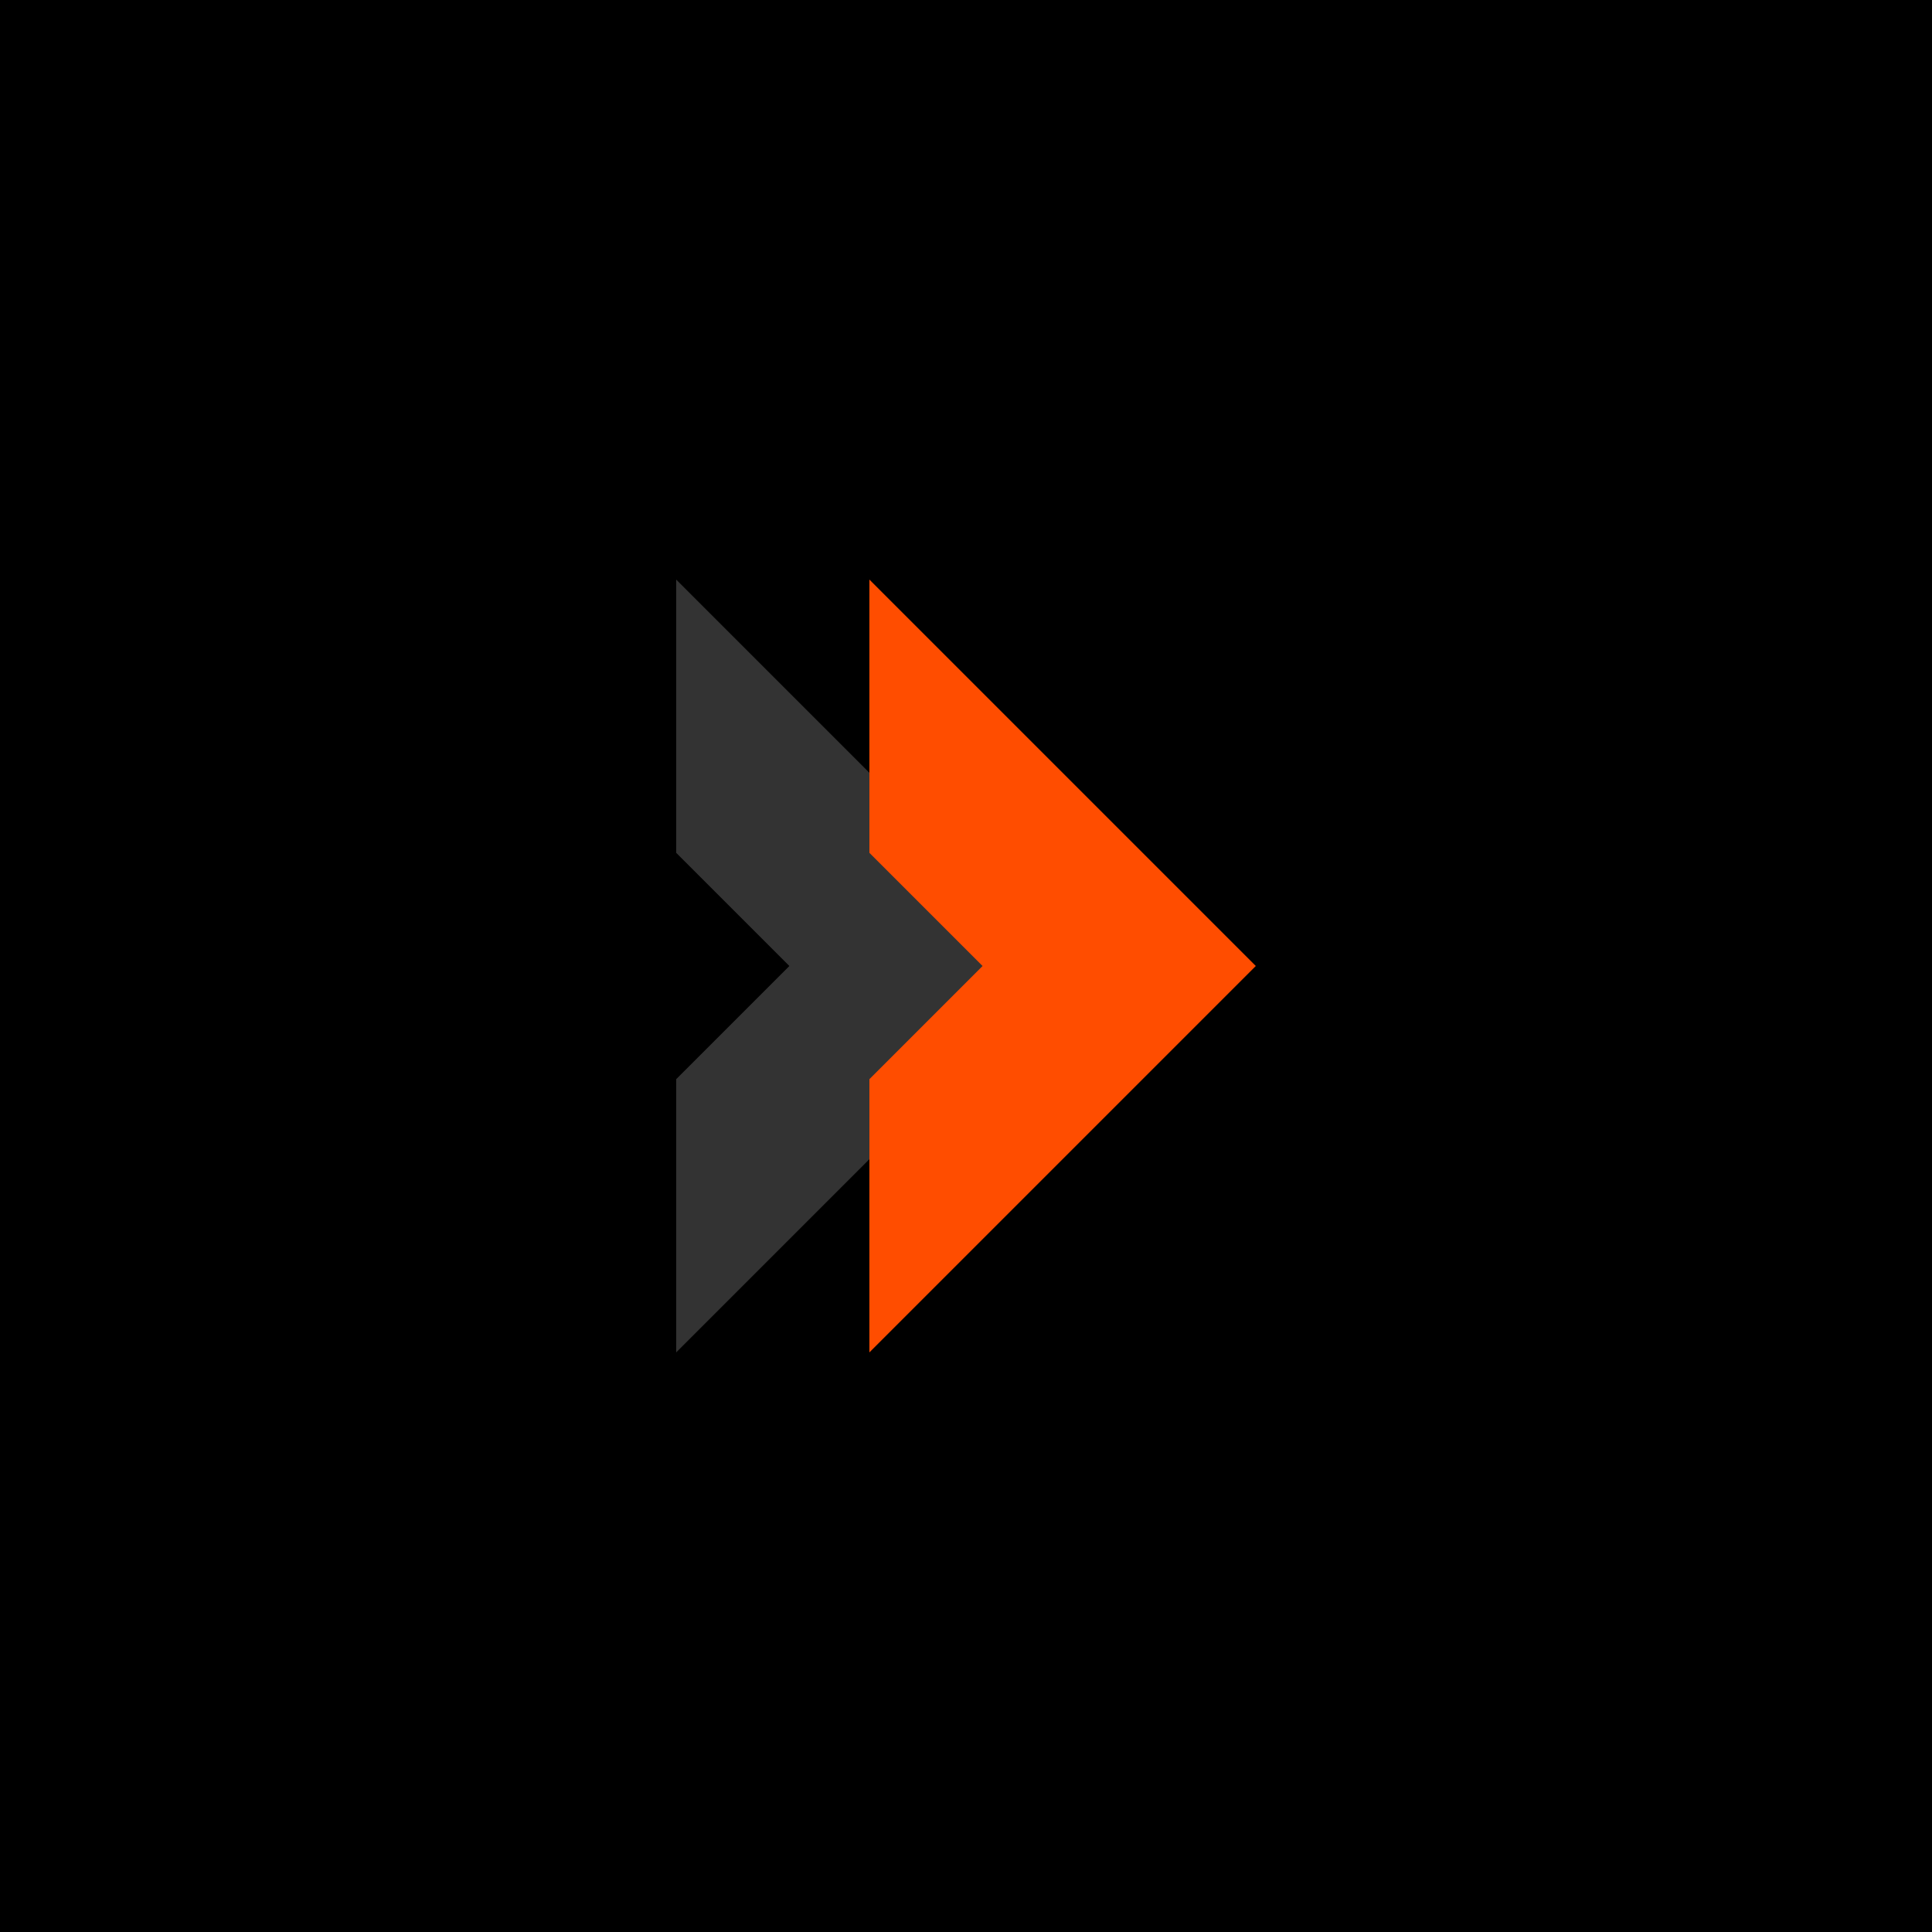
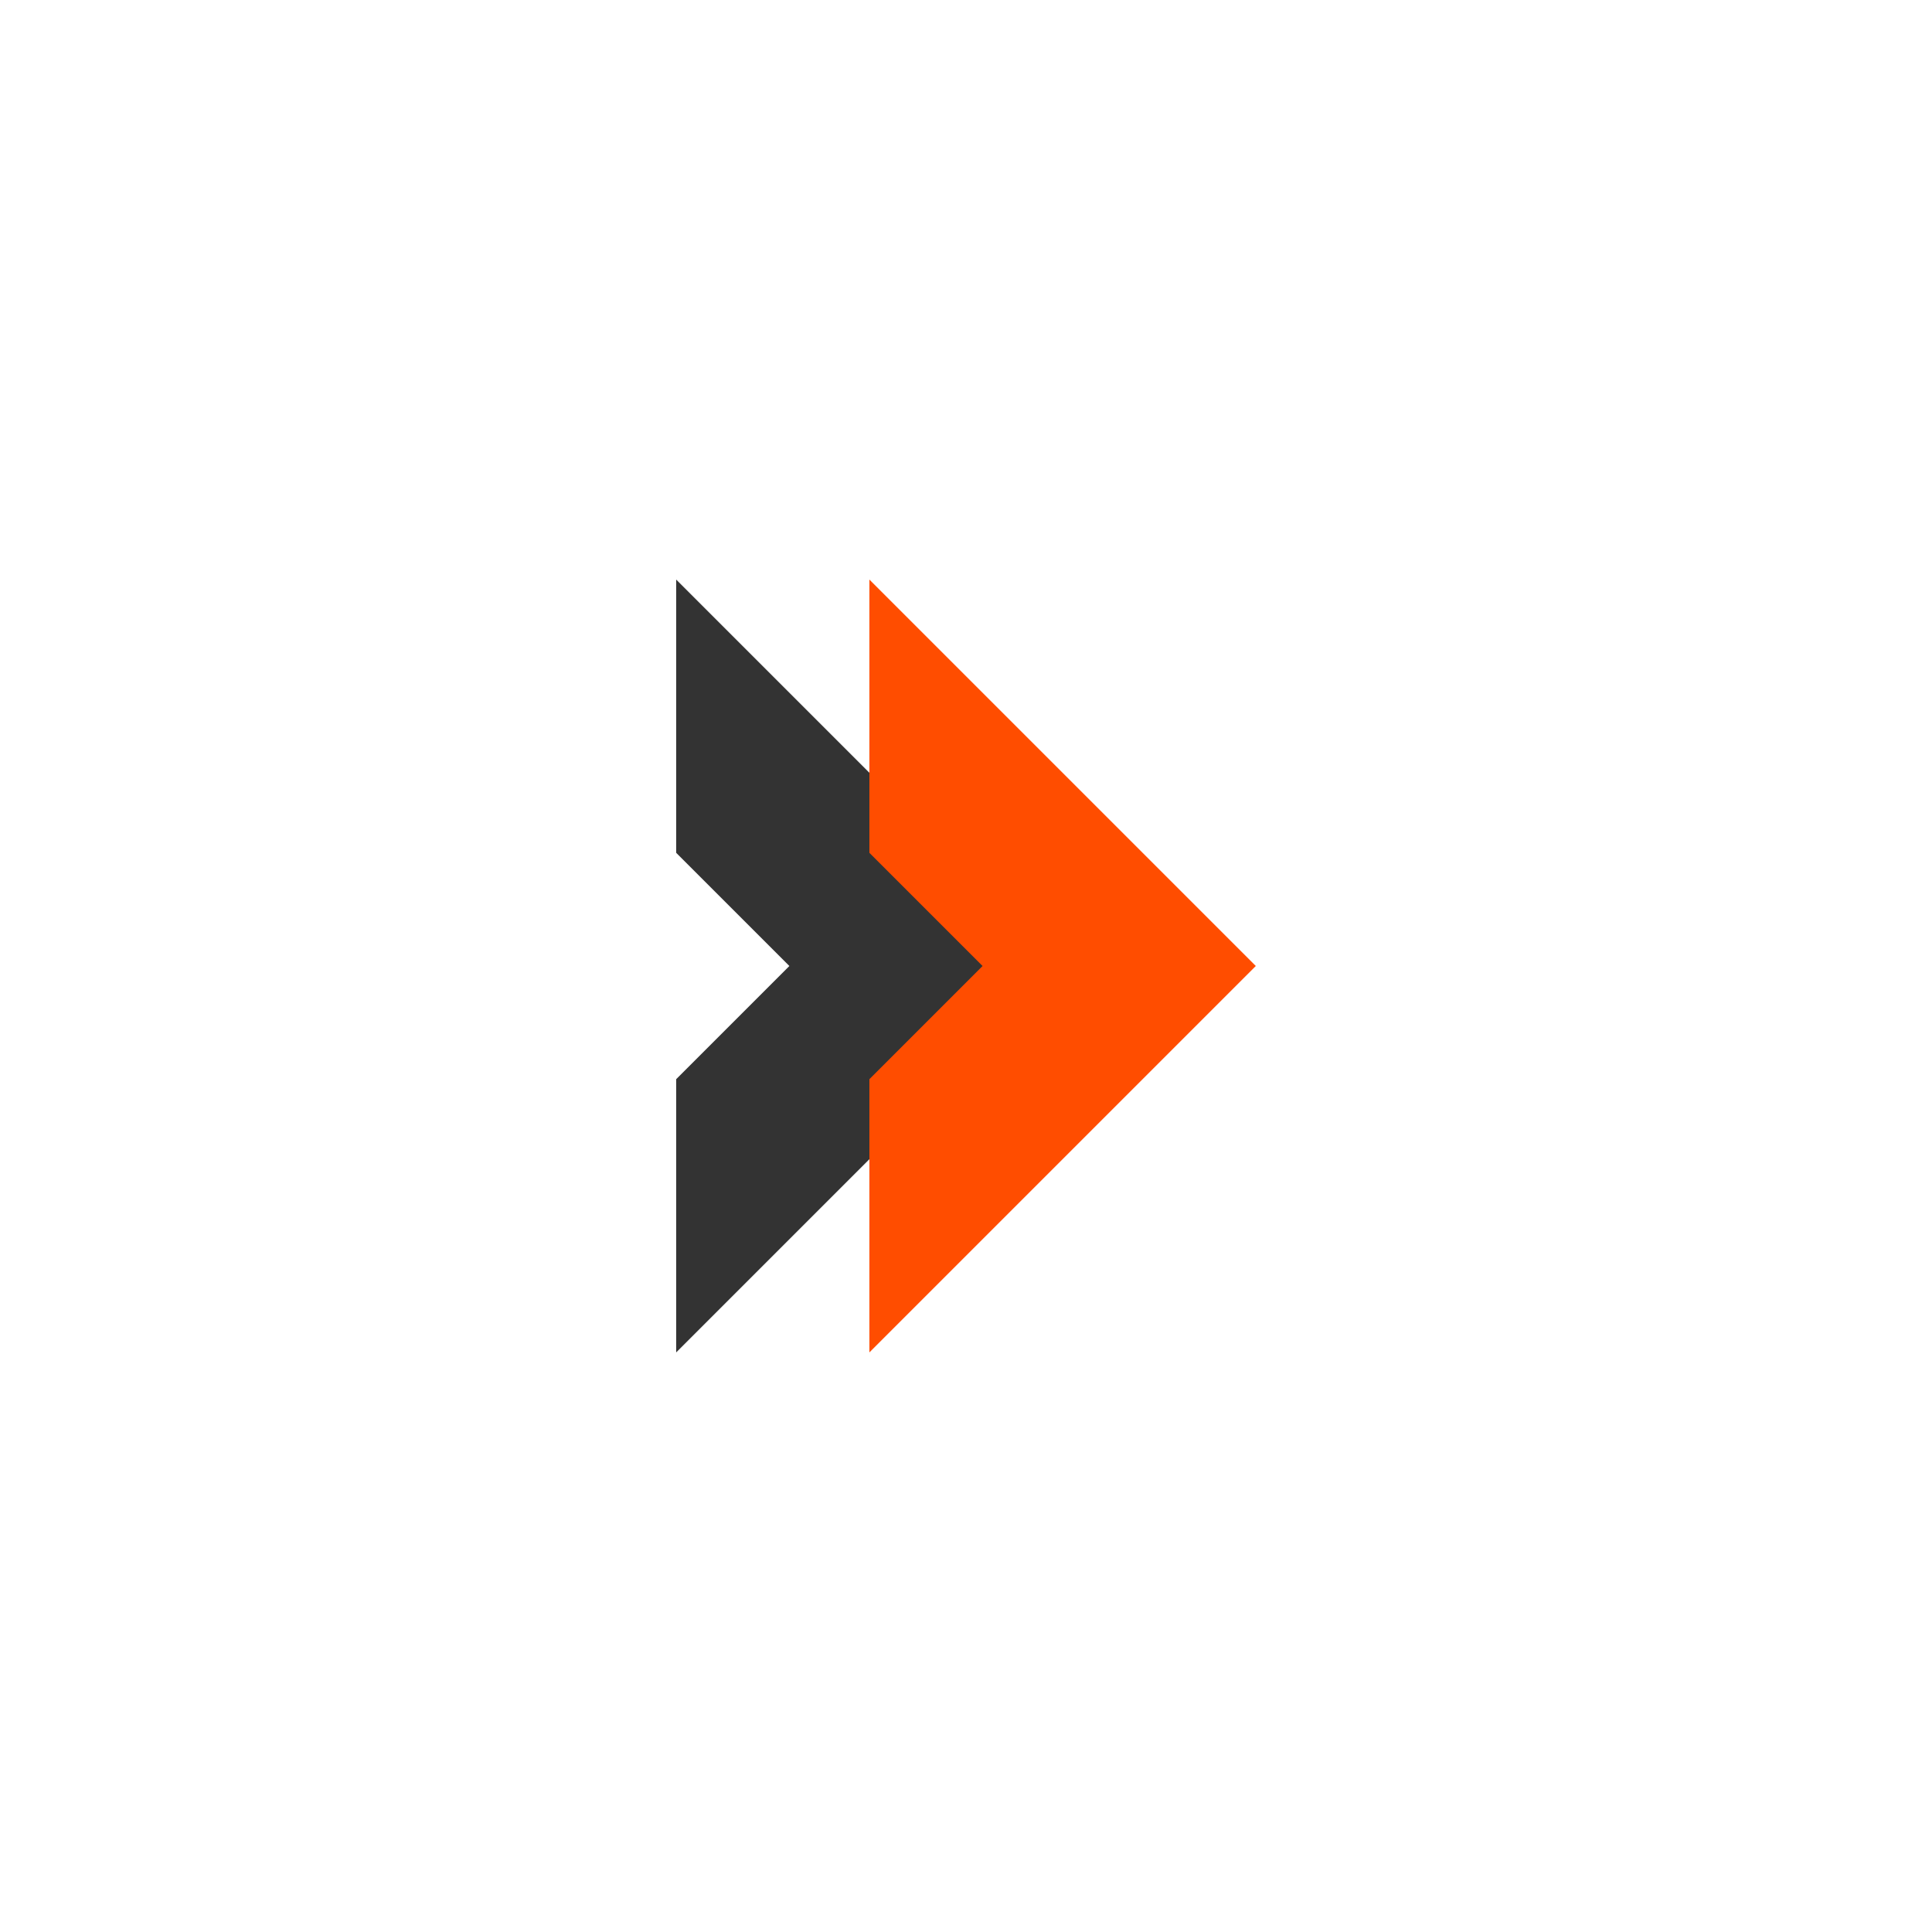
<svg xmlns="http://www.w3.org/2000/svg" width="60" height="60" viewBox="0 0 60 60" fill="none">
-   <path d="M0 60H60V0H0V60Z" fill="black" />
  <path fill-rule="evenodd" clip-rule="evenodd" d="M21 26.485L21 18L33 30L21 42L21 33.515L24.515 30L21 26.485Z" fill="#333333" />
  <path fill-rule="evenodd" clip-rule="evenodd" d="M27 26.485L27 18L39 30L27 42L27 33.515L30.515 30L27 26.485Z" fill="#FF4D00" />
</svg>